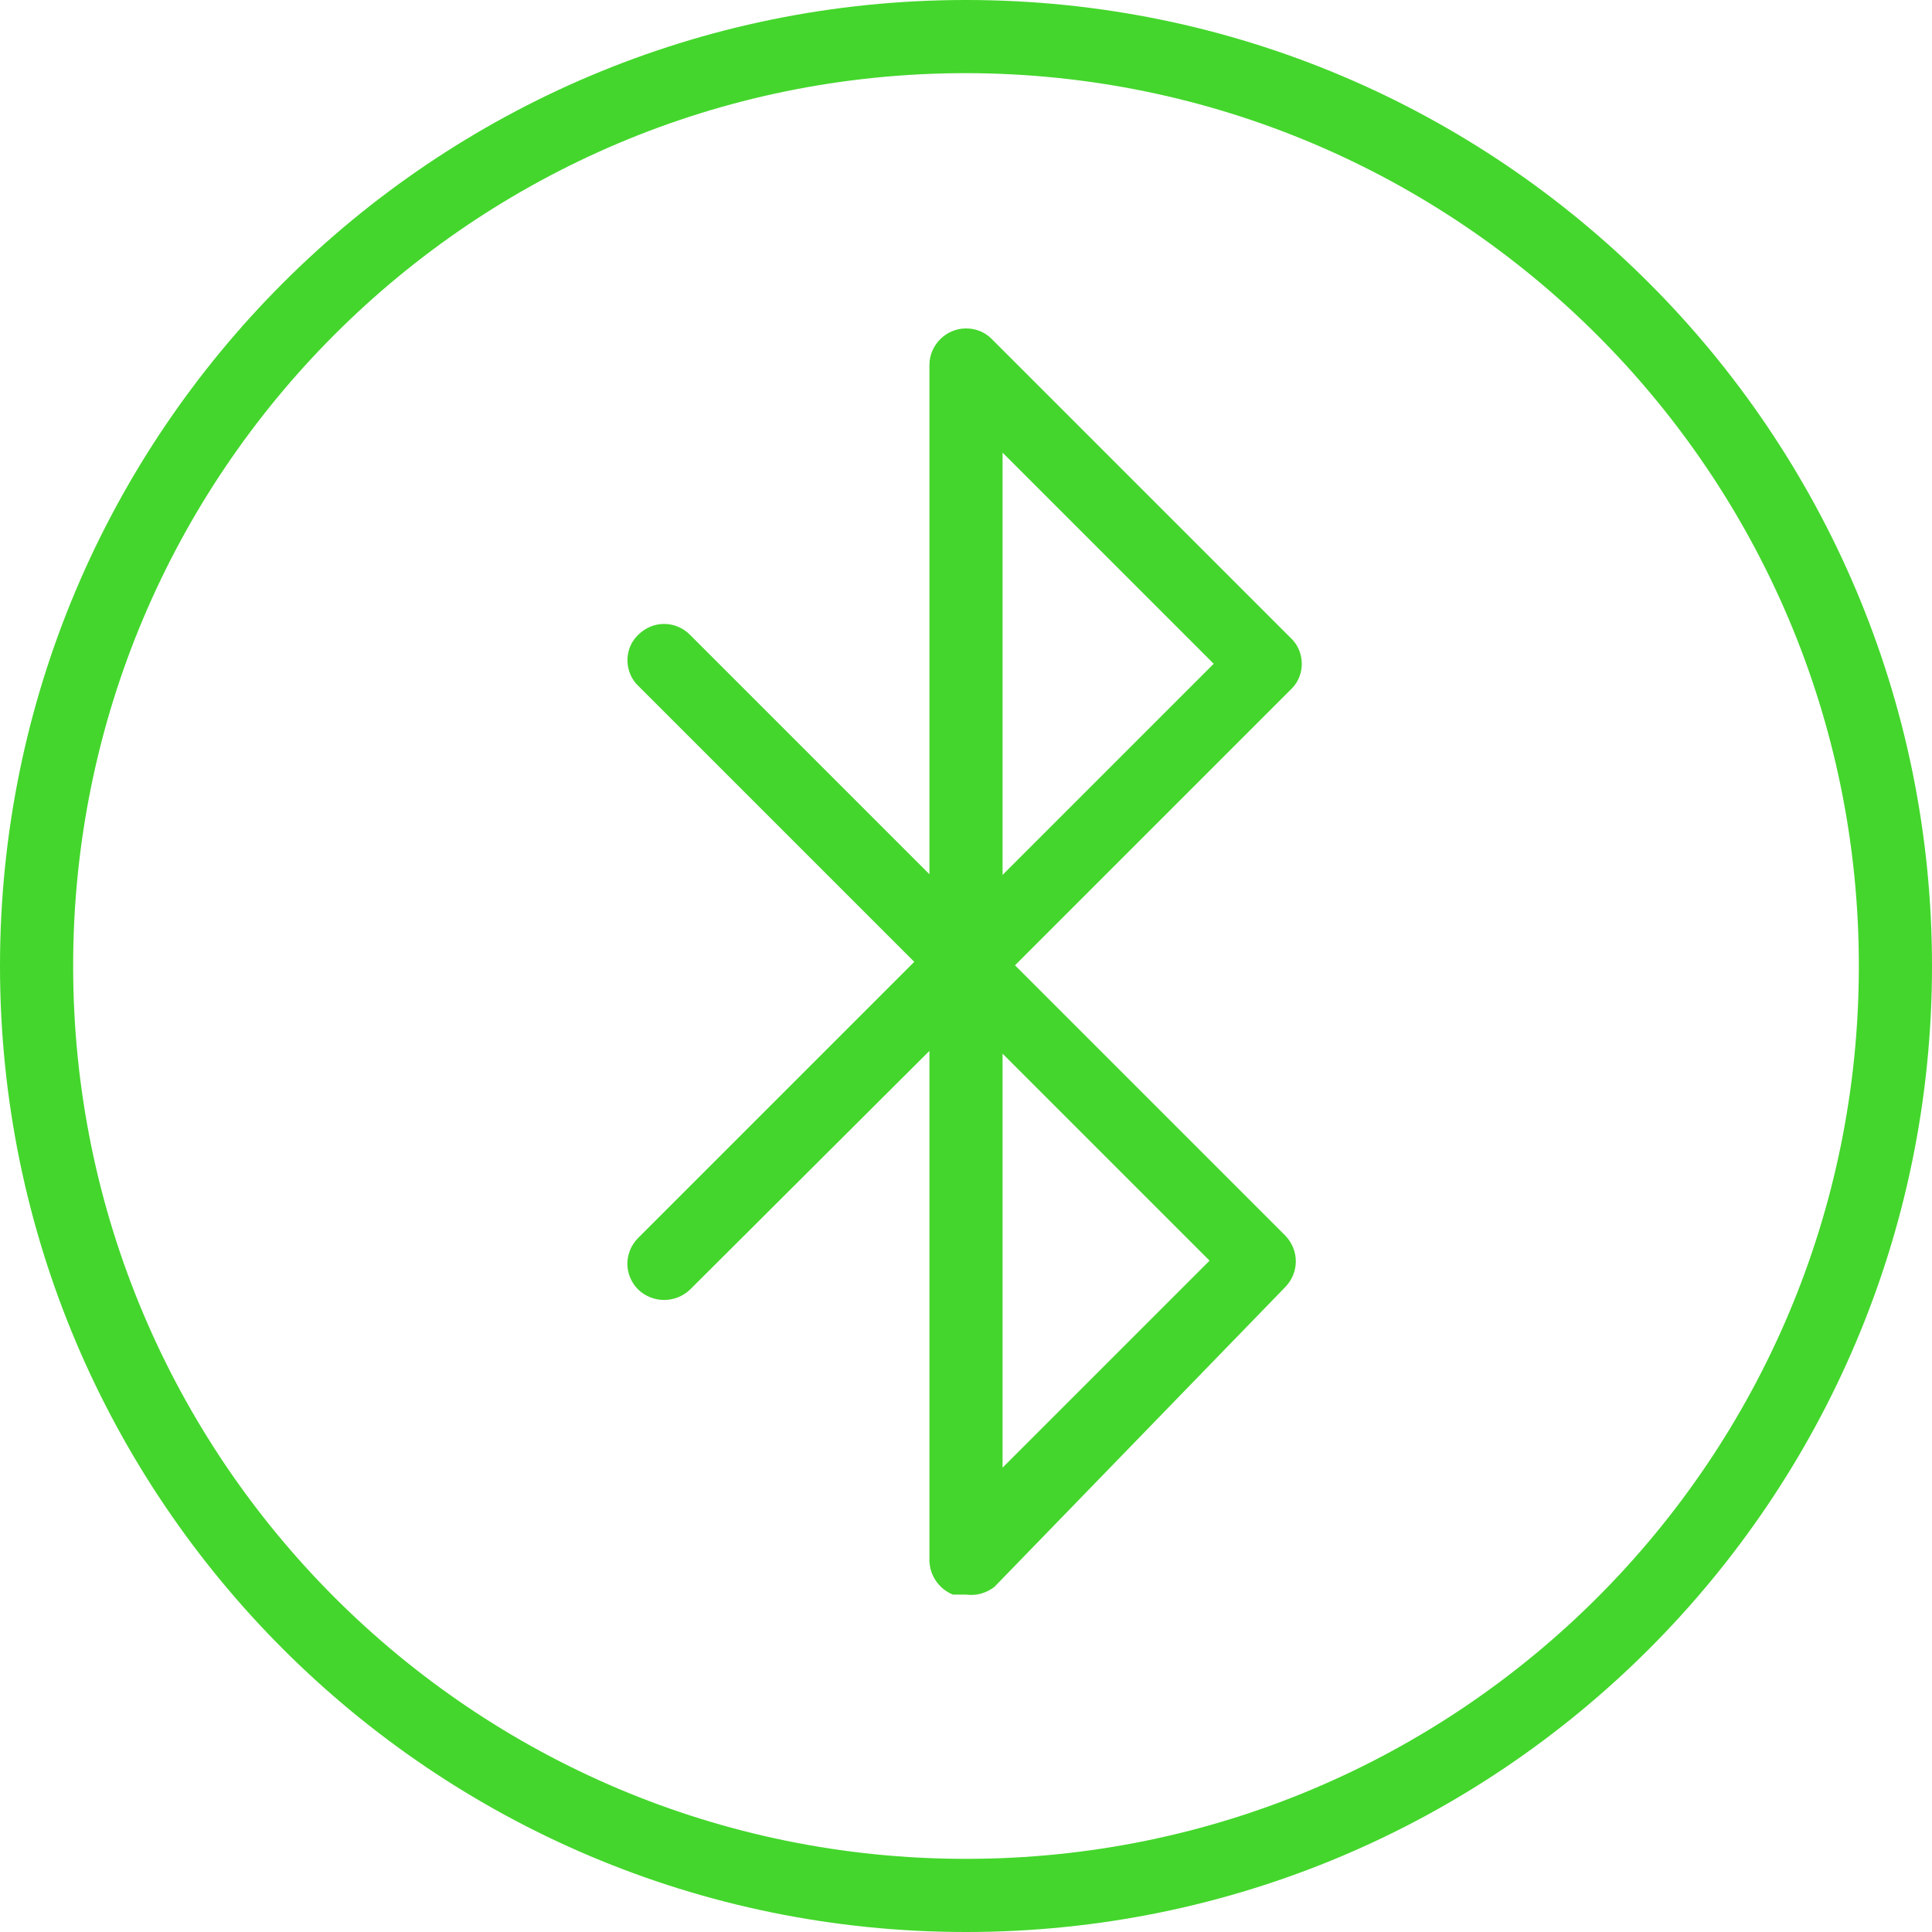
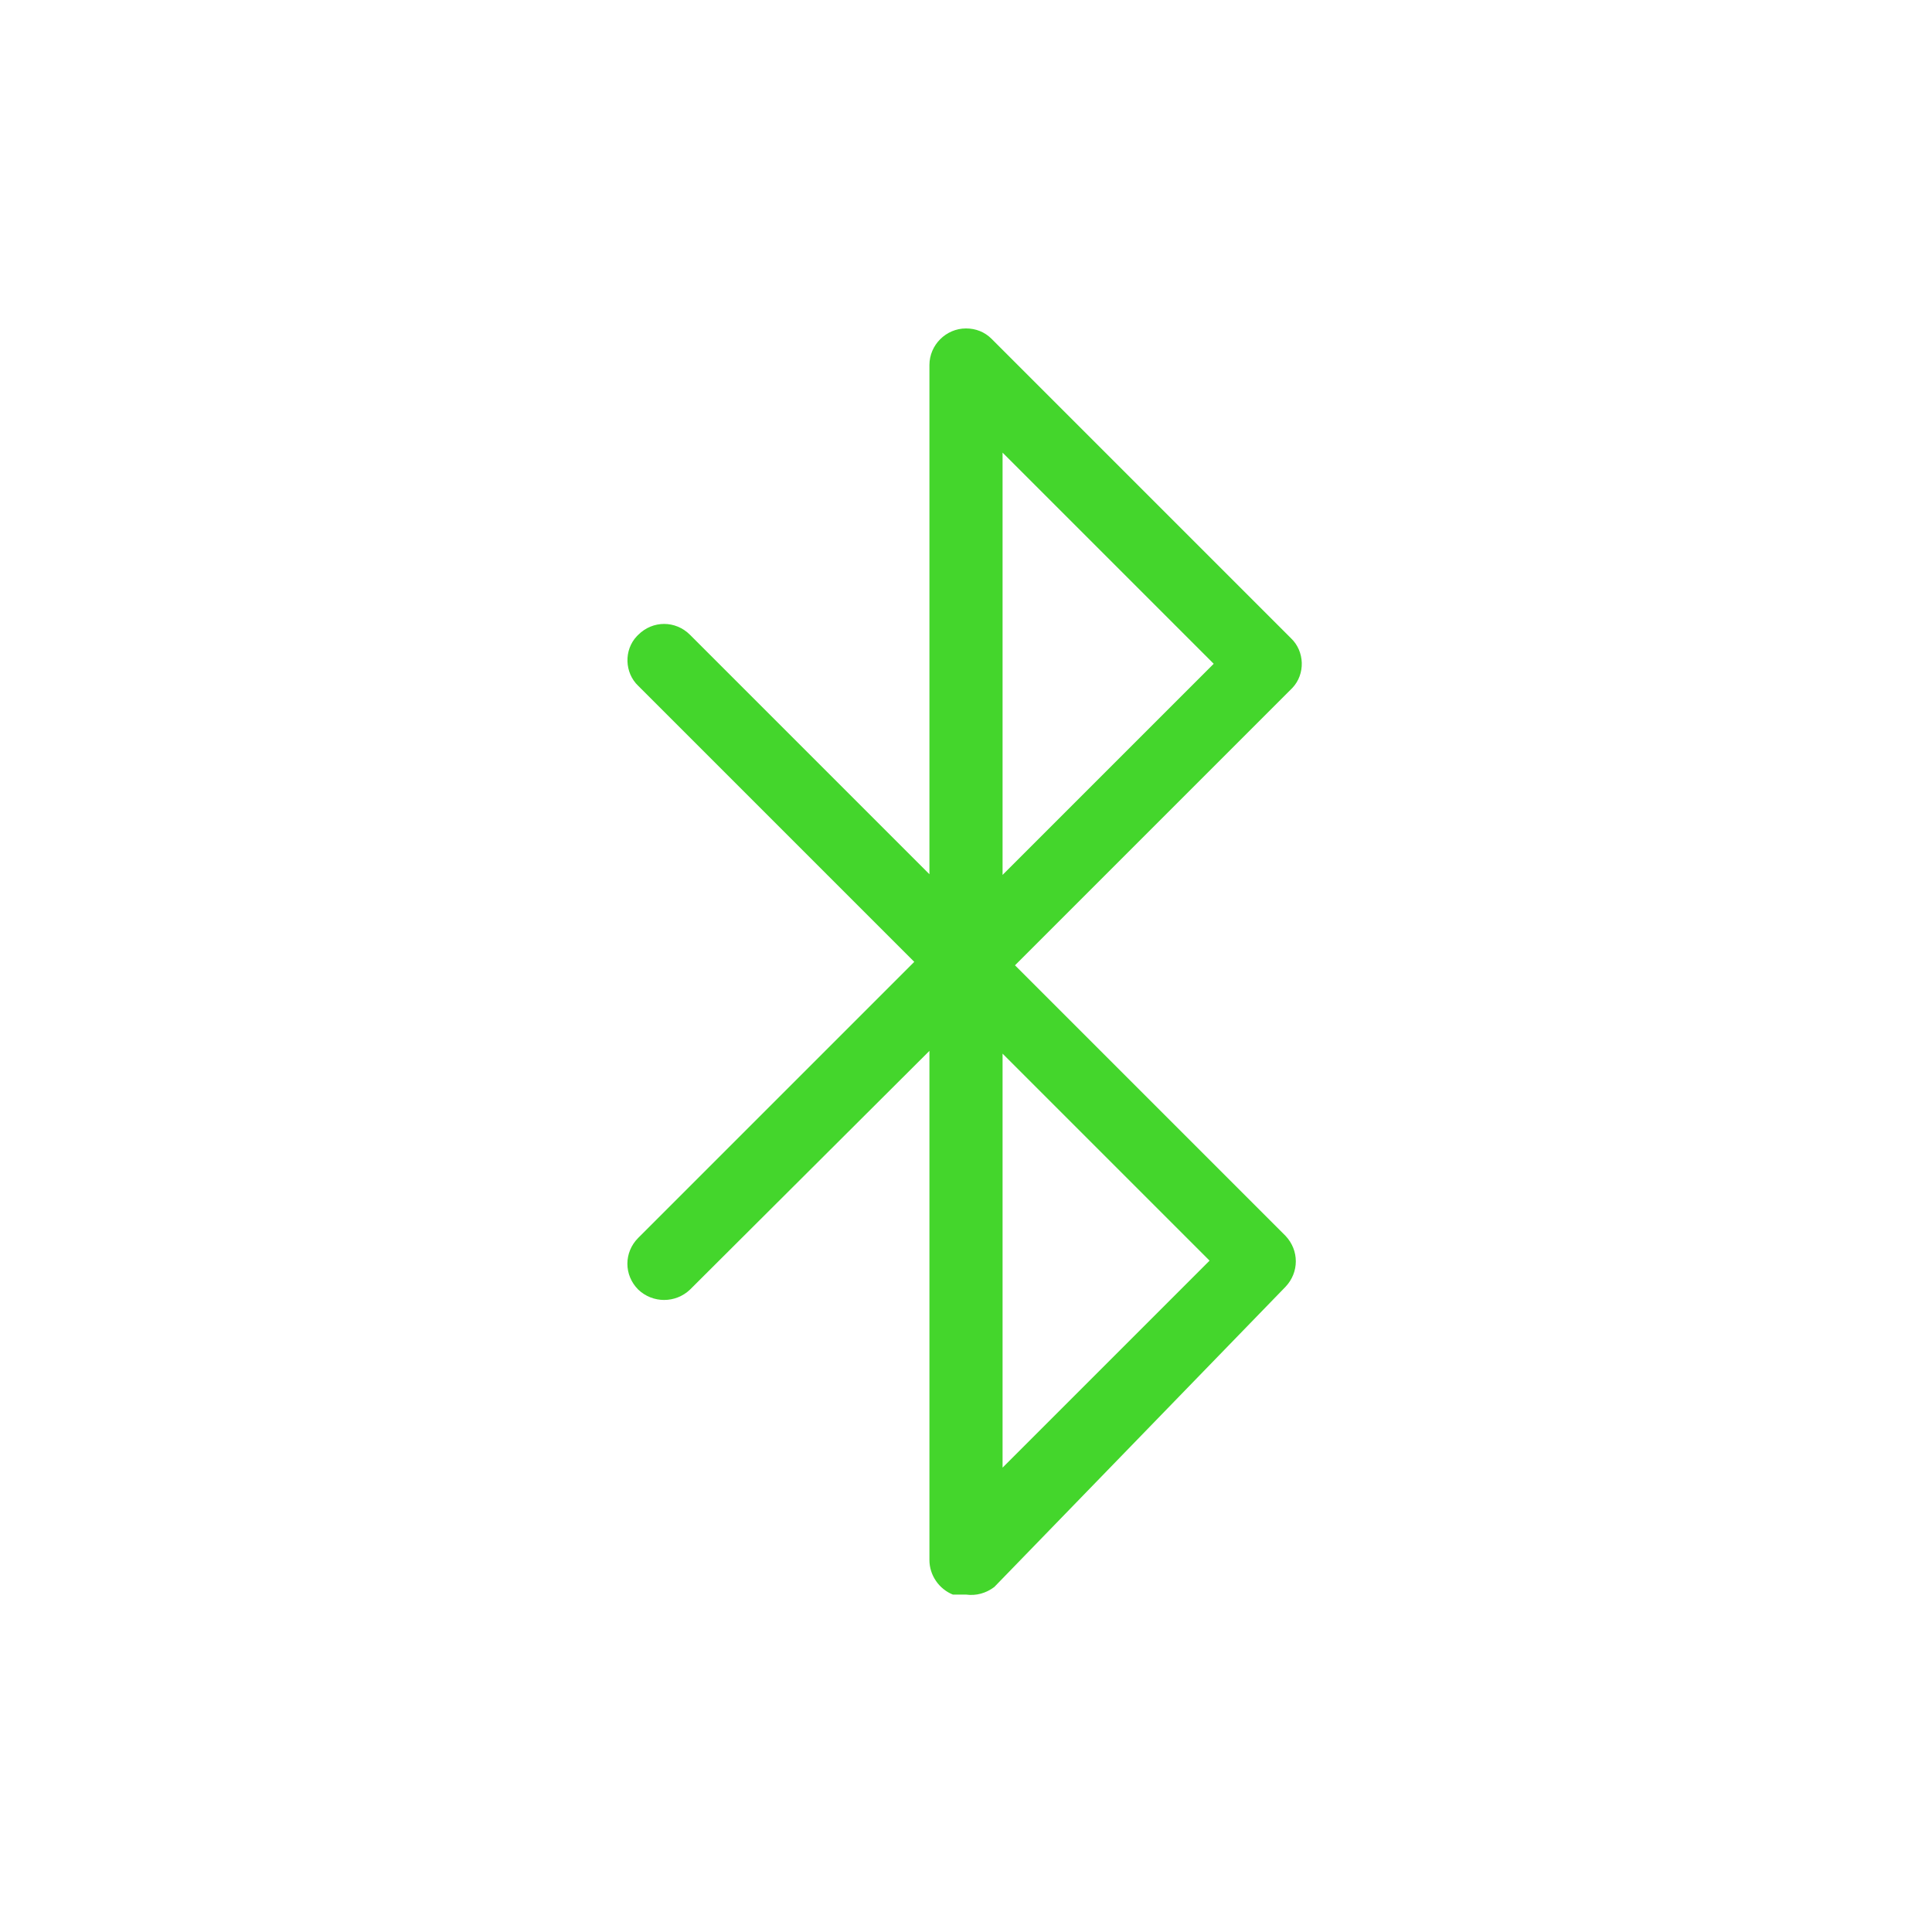
<svg xmlns="http://www.w3.org/2000/svg" id="Layer_1" viewBox="0 0 28 28">
  <defs>
    <style>.cls-1{fill:#44d62c;stroke-width:0px;}</style>
  </defs>
  <g id="Layer_2">
-     <path class="cls-1" d="m14,28C6.27,28,0,21.73,0,14S6.27,0,14,0s14,6.27,14,14-6.27,14-14,14Zm0-26.94C6.85,1.06,1.06,6.85,1.06,14s5.79,12.94,12.94,12.94,12.94-5.79,12.94-12.94c0-7.14-5.8-12.93-12.94-12.94Z" />
    <path class="cls-1" d="m14,23.11c-.06,0-.13,0-.19,0-.2-.08-.34-.28-.34-.5v-7.38l-3.47,3.46c-.21.2-.54.2-.75,0-.21-.21-.21-.54,0-.75,0,0,0,0,0,0l4-4-4-4c-.2-.19-.21-.52-.02-.72,0,0,.01-.01.02-.02.21-.21.54-.21.75,0,0,0,0,0,0,0l3.47,3.47v-7.38c0-.29.24-.53.53-.53.14,0,.27.05.37.15l4.34,4.34c.2.19.21.52.02.72,0,0-.01.01-.02.02l-4,4,3.92,3.92c.2.21.2.53,0,.74l-4.22,4.35c-.12.09-.26.13-.41.11Zm.53-7.84v6l3-3-3-3Zm0-8.71v6.12l3.06-3.06-3.06-3.06Z" />
  </g>
</svg>